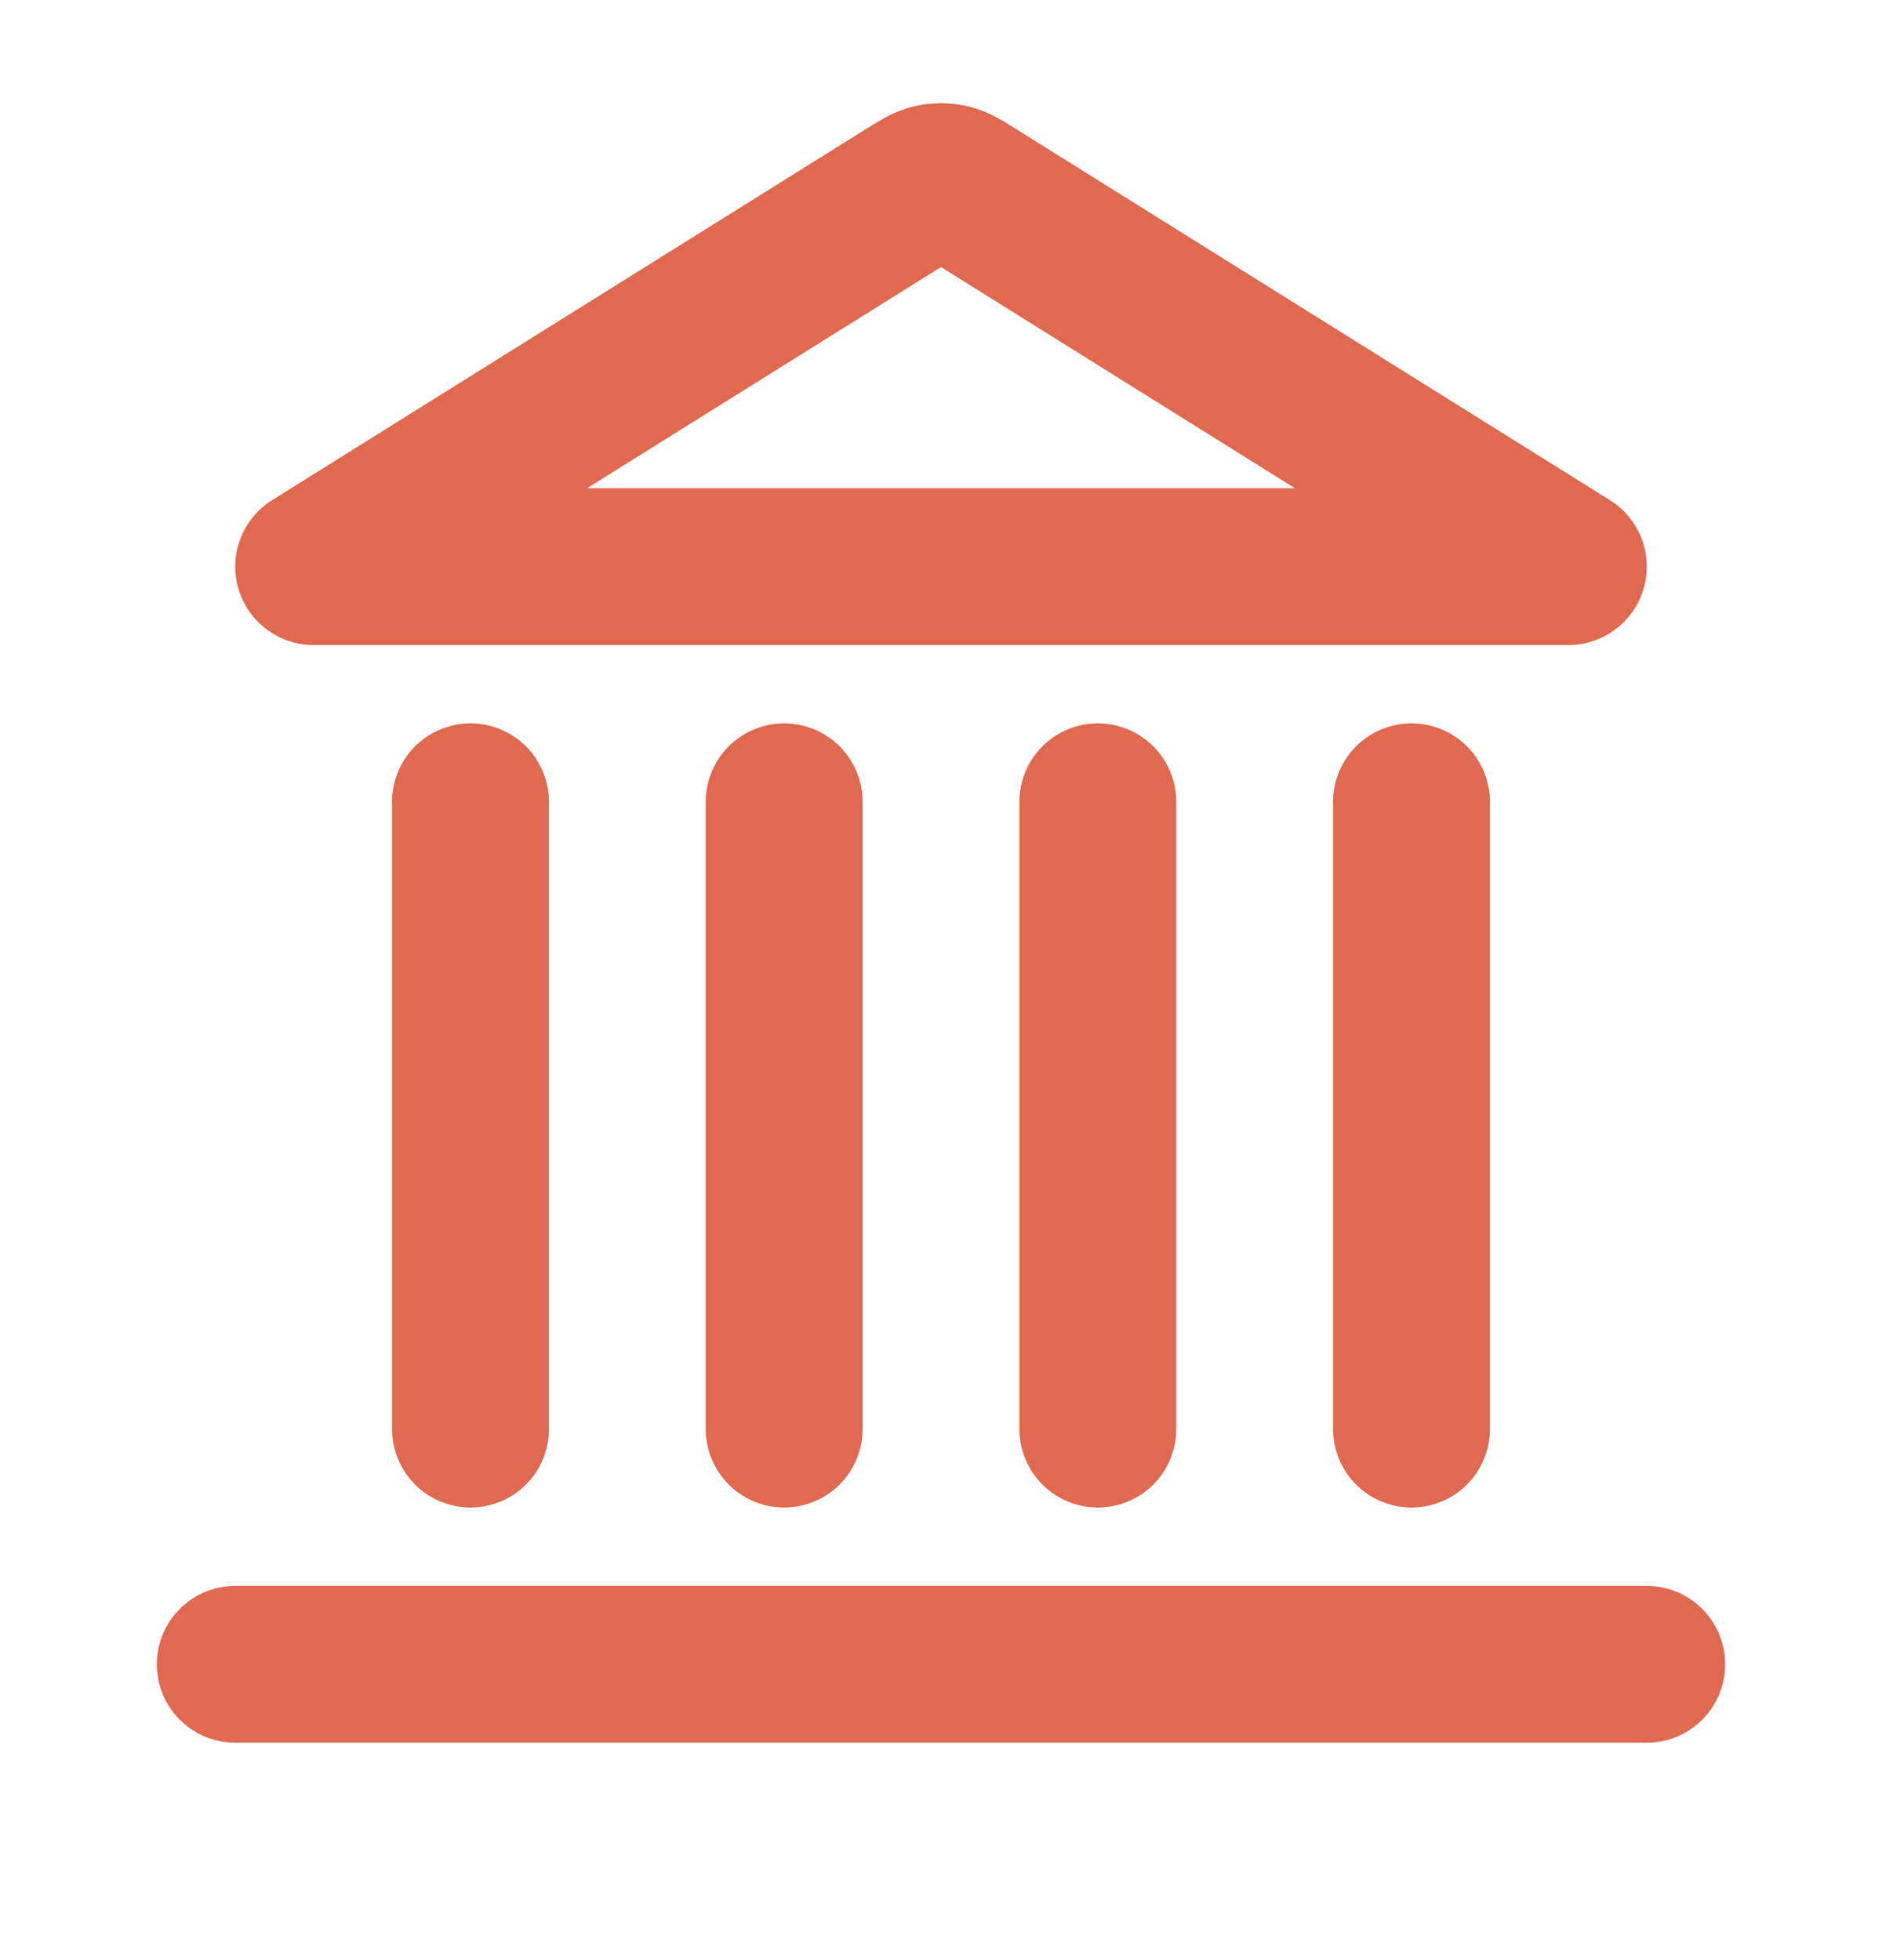
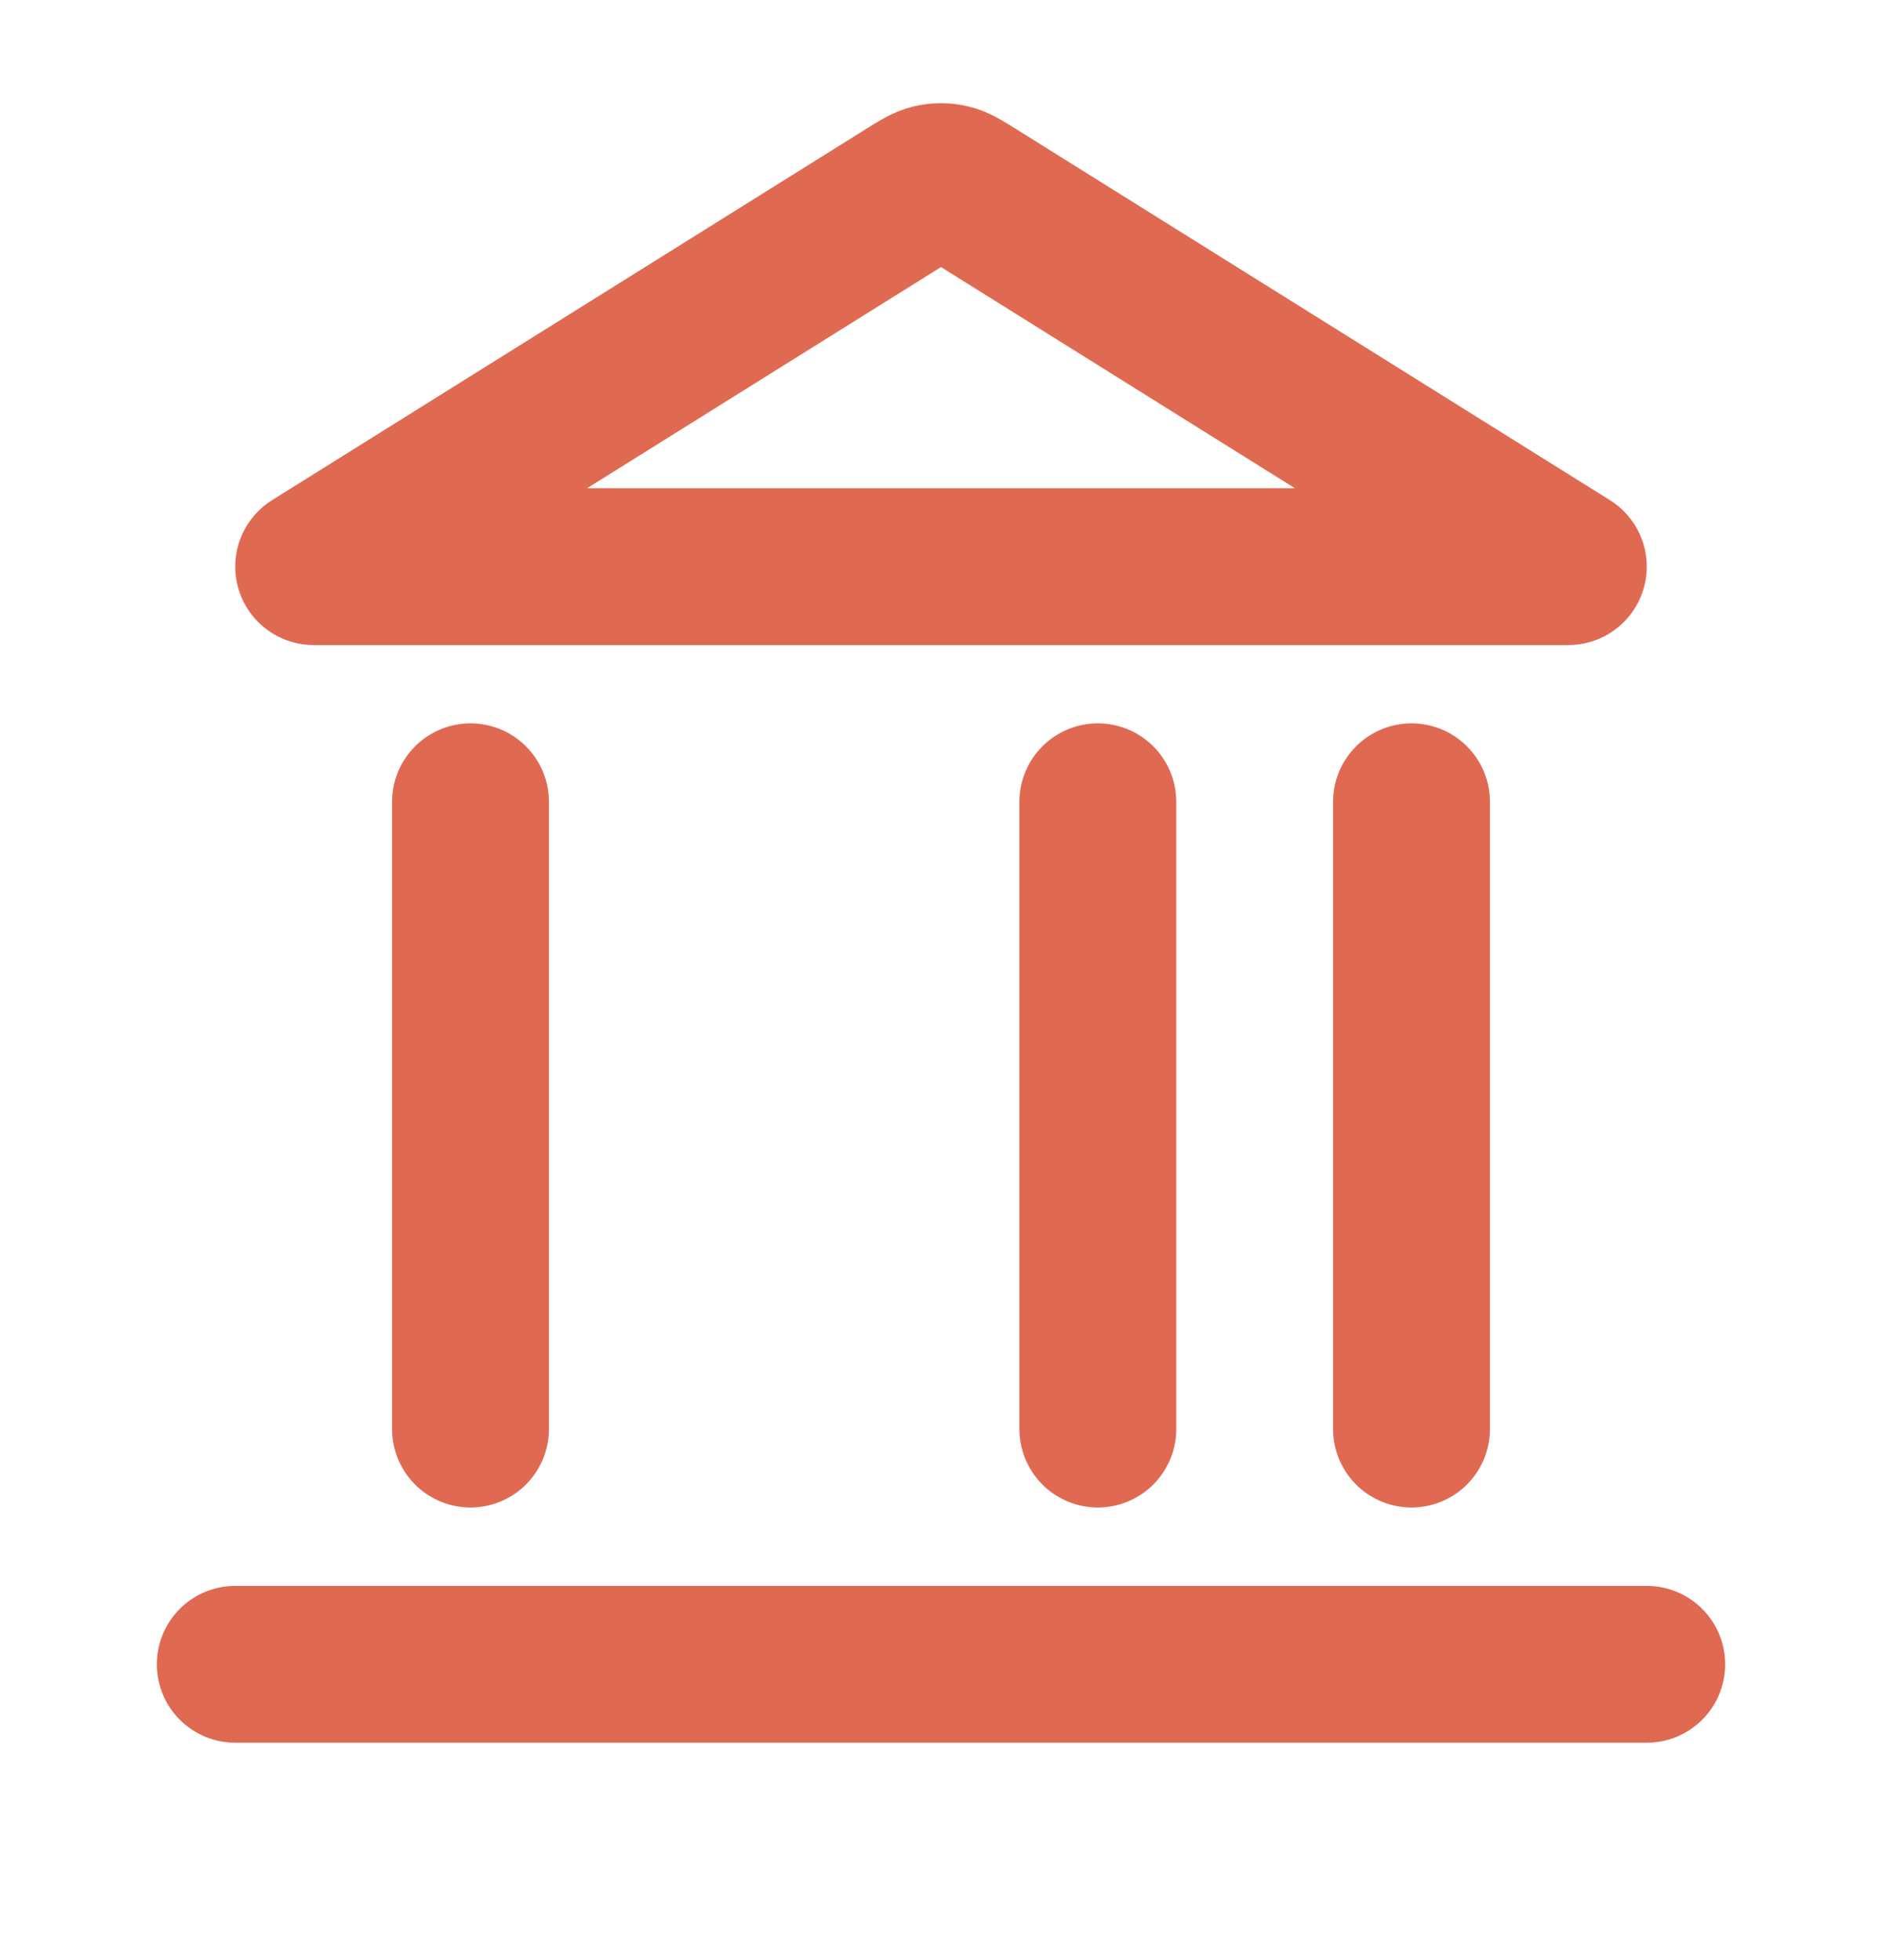
<svg xmlns="http://www.w3.org/2000/svg" width="24" height="25" viewBox="0 0 24 25" fill="none">
-   <path d="M3 21.227H21M6 18.227V10.226M10 18.227V10.226M14 18.227V10.226M18 18.227V10.226M20 7.227L12.424 2.492C12.27 2.395 12.193 2.347 12.111 2.329C12.038 2.312 11.962 2.312 11.889 2.329C11.807 2.347 11.73 2.395 11.576 2.492L4 7.227H20Z" stroke="#E06952" stroke-width="2" stroke-linecap="round" stroke-linejoin="round" />
+   <path d="M3 21.227H21M6 18.227V10.226V10.226M14 18.227V10.226M18 18.227V10.226M20 7.227L12.424 2.492C12.27 2.395 12.193 2.347 12.111 2.329C12.038 2.312 11.962 2.312 11.889 2.329C11.807 2.347 11.73 2.395 11.576 2.492L4 7.227H20Z" stroke="#E06952" stroke-width="2" stroke-linecap="round" stroke-linejoin="round" />
</svg>